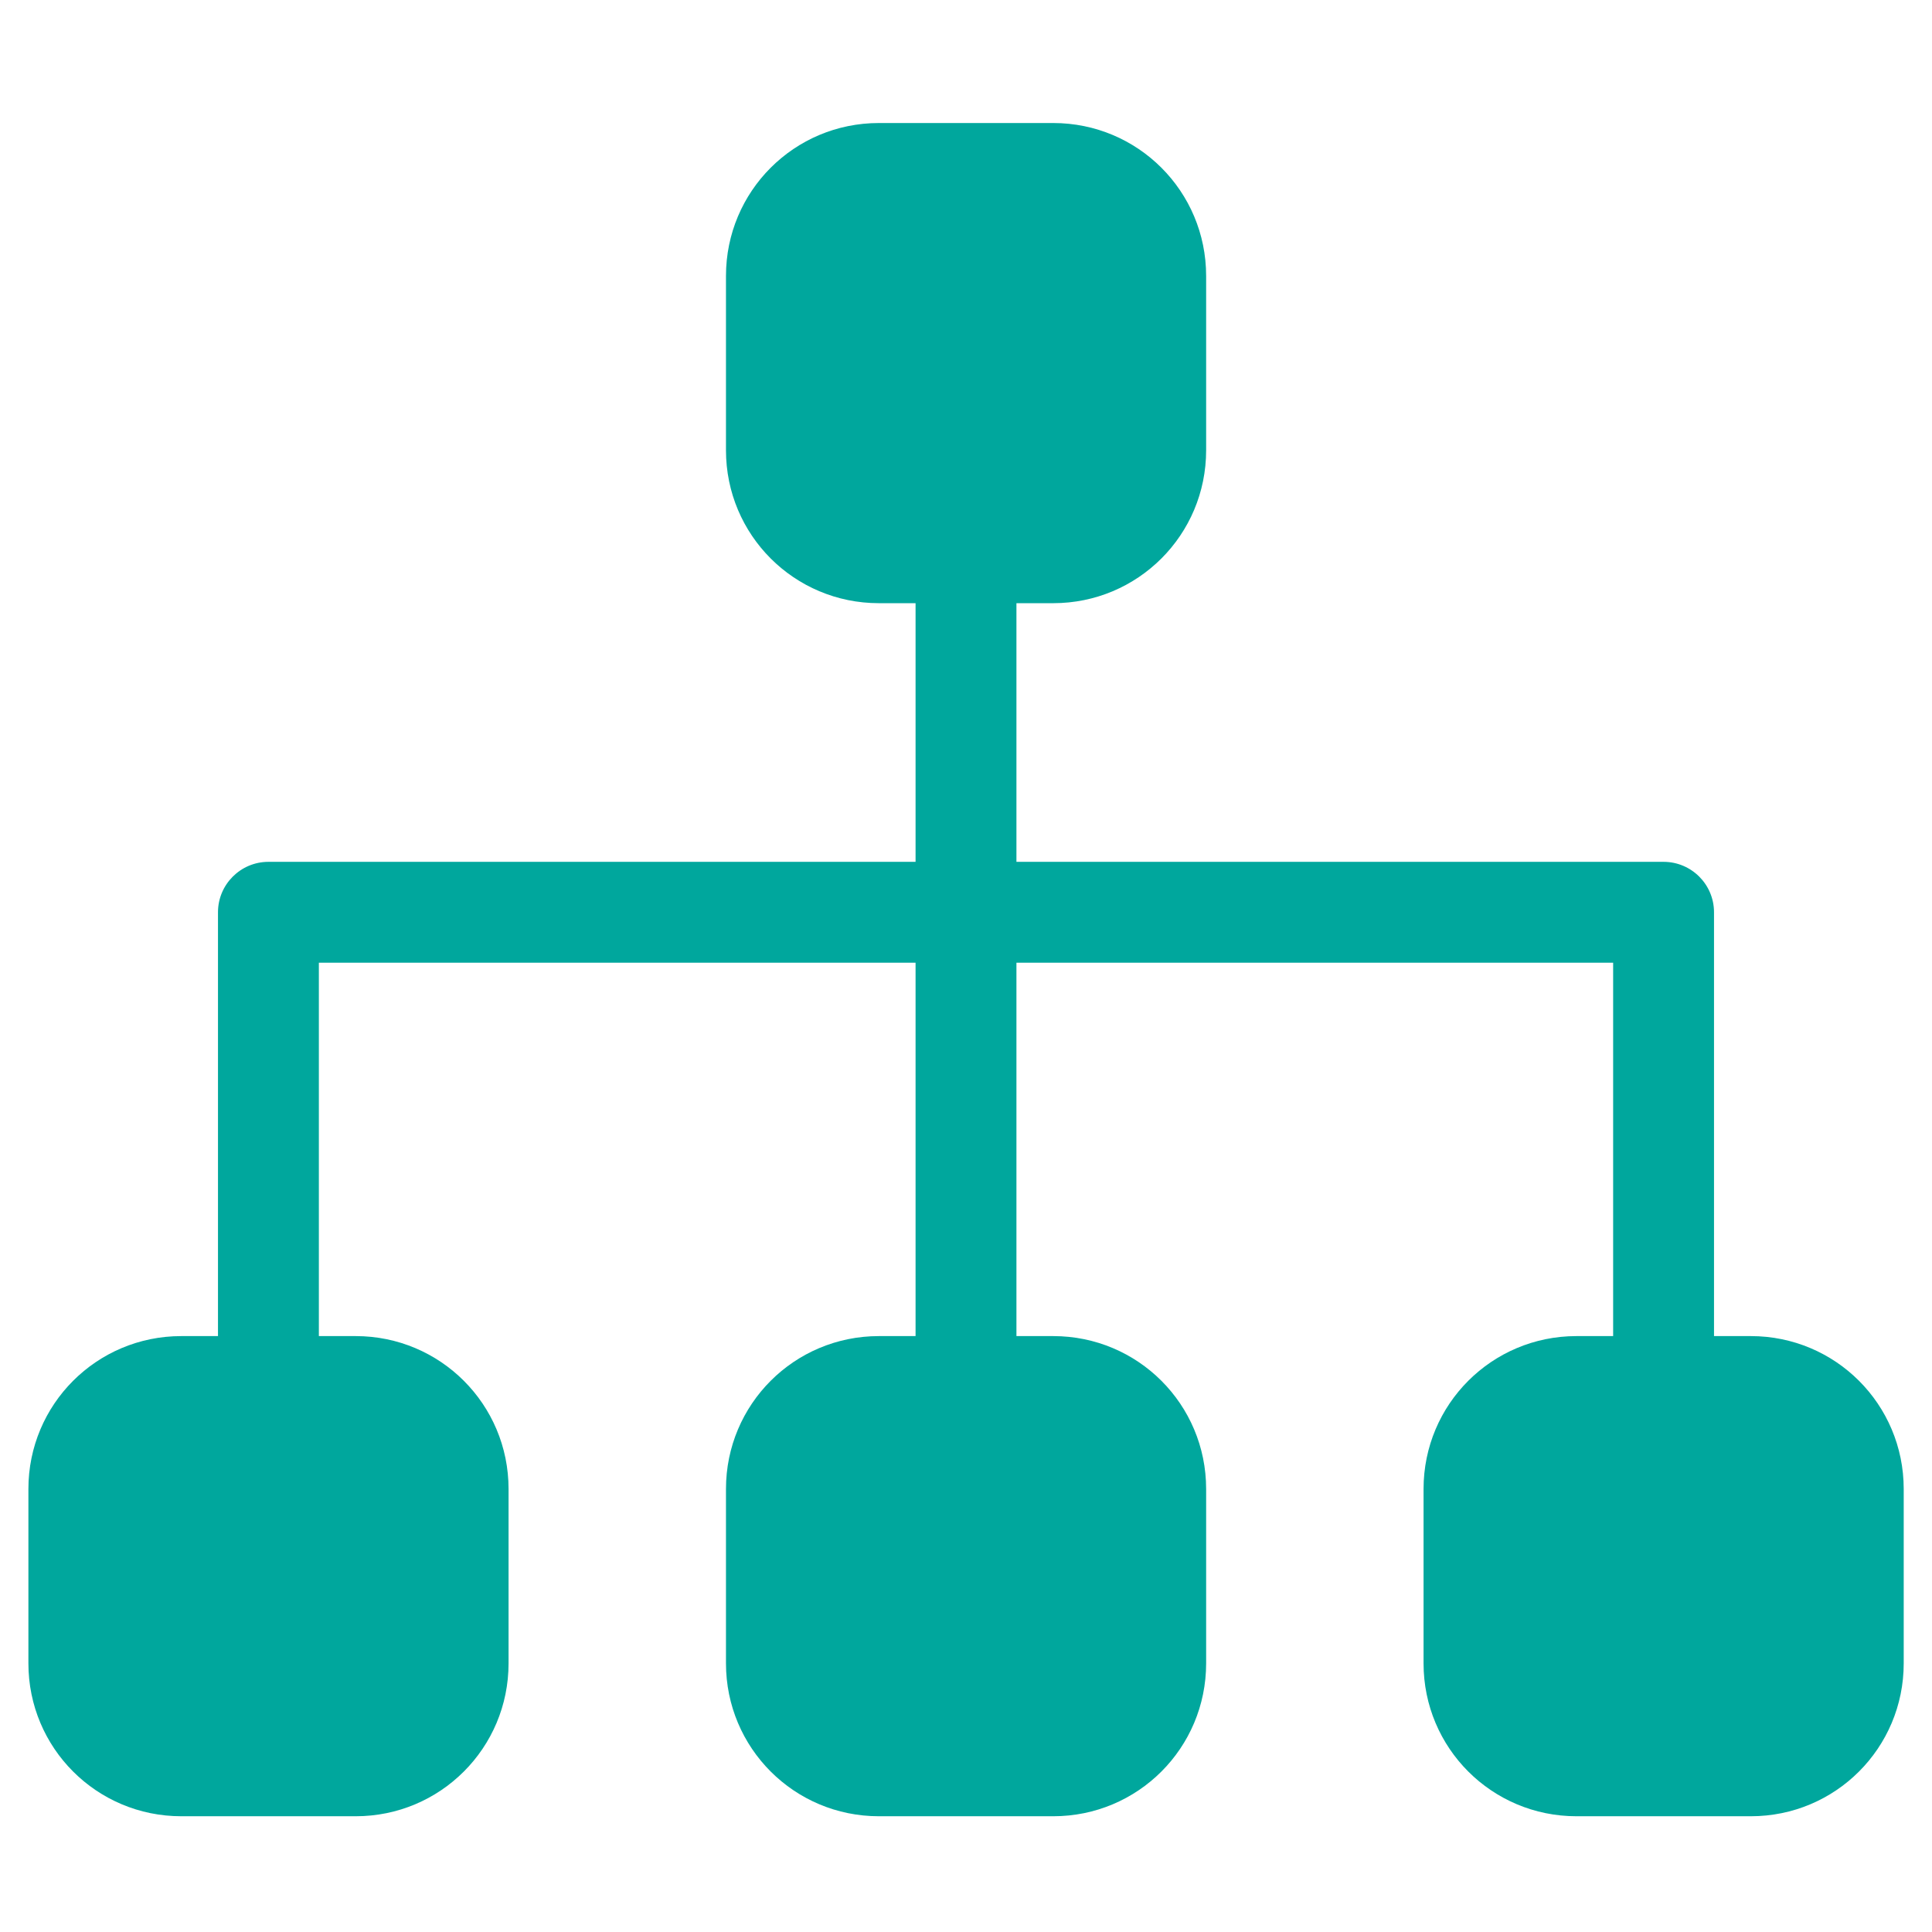
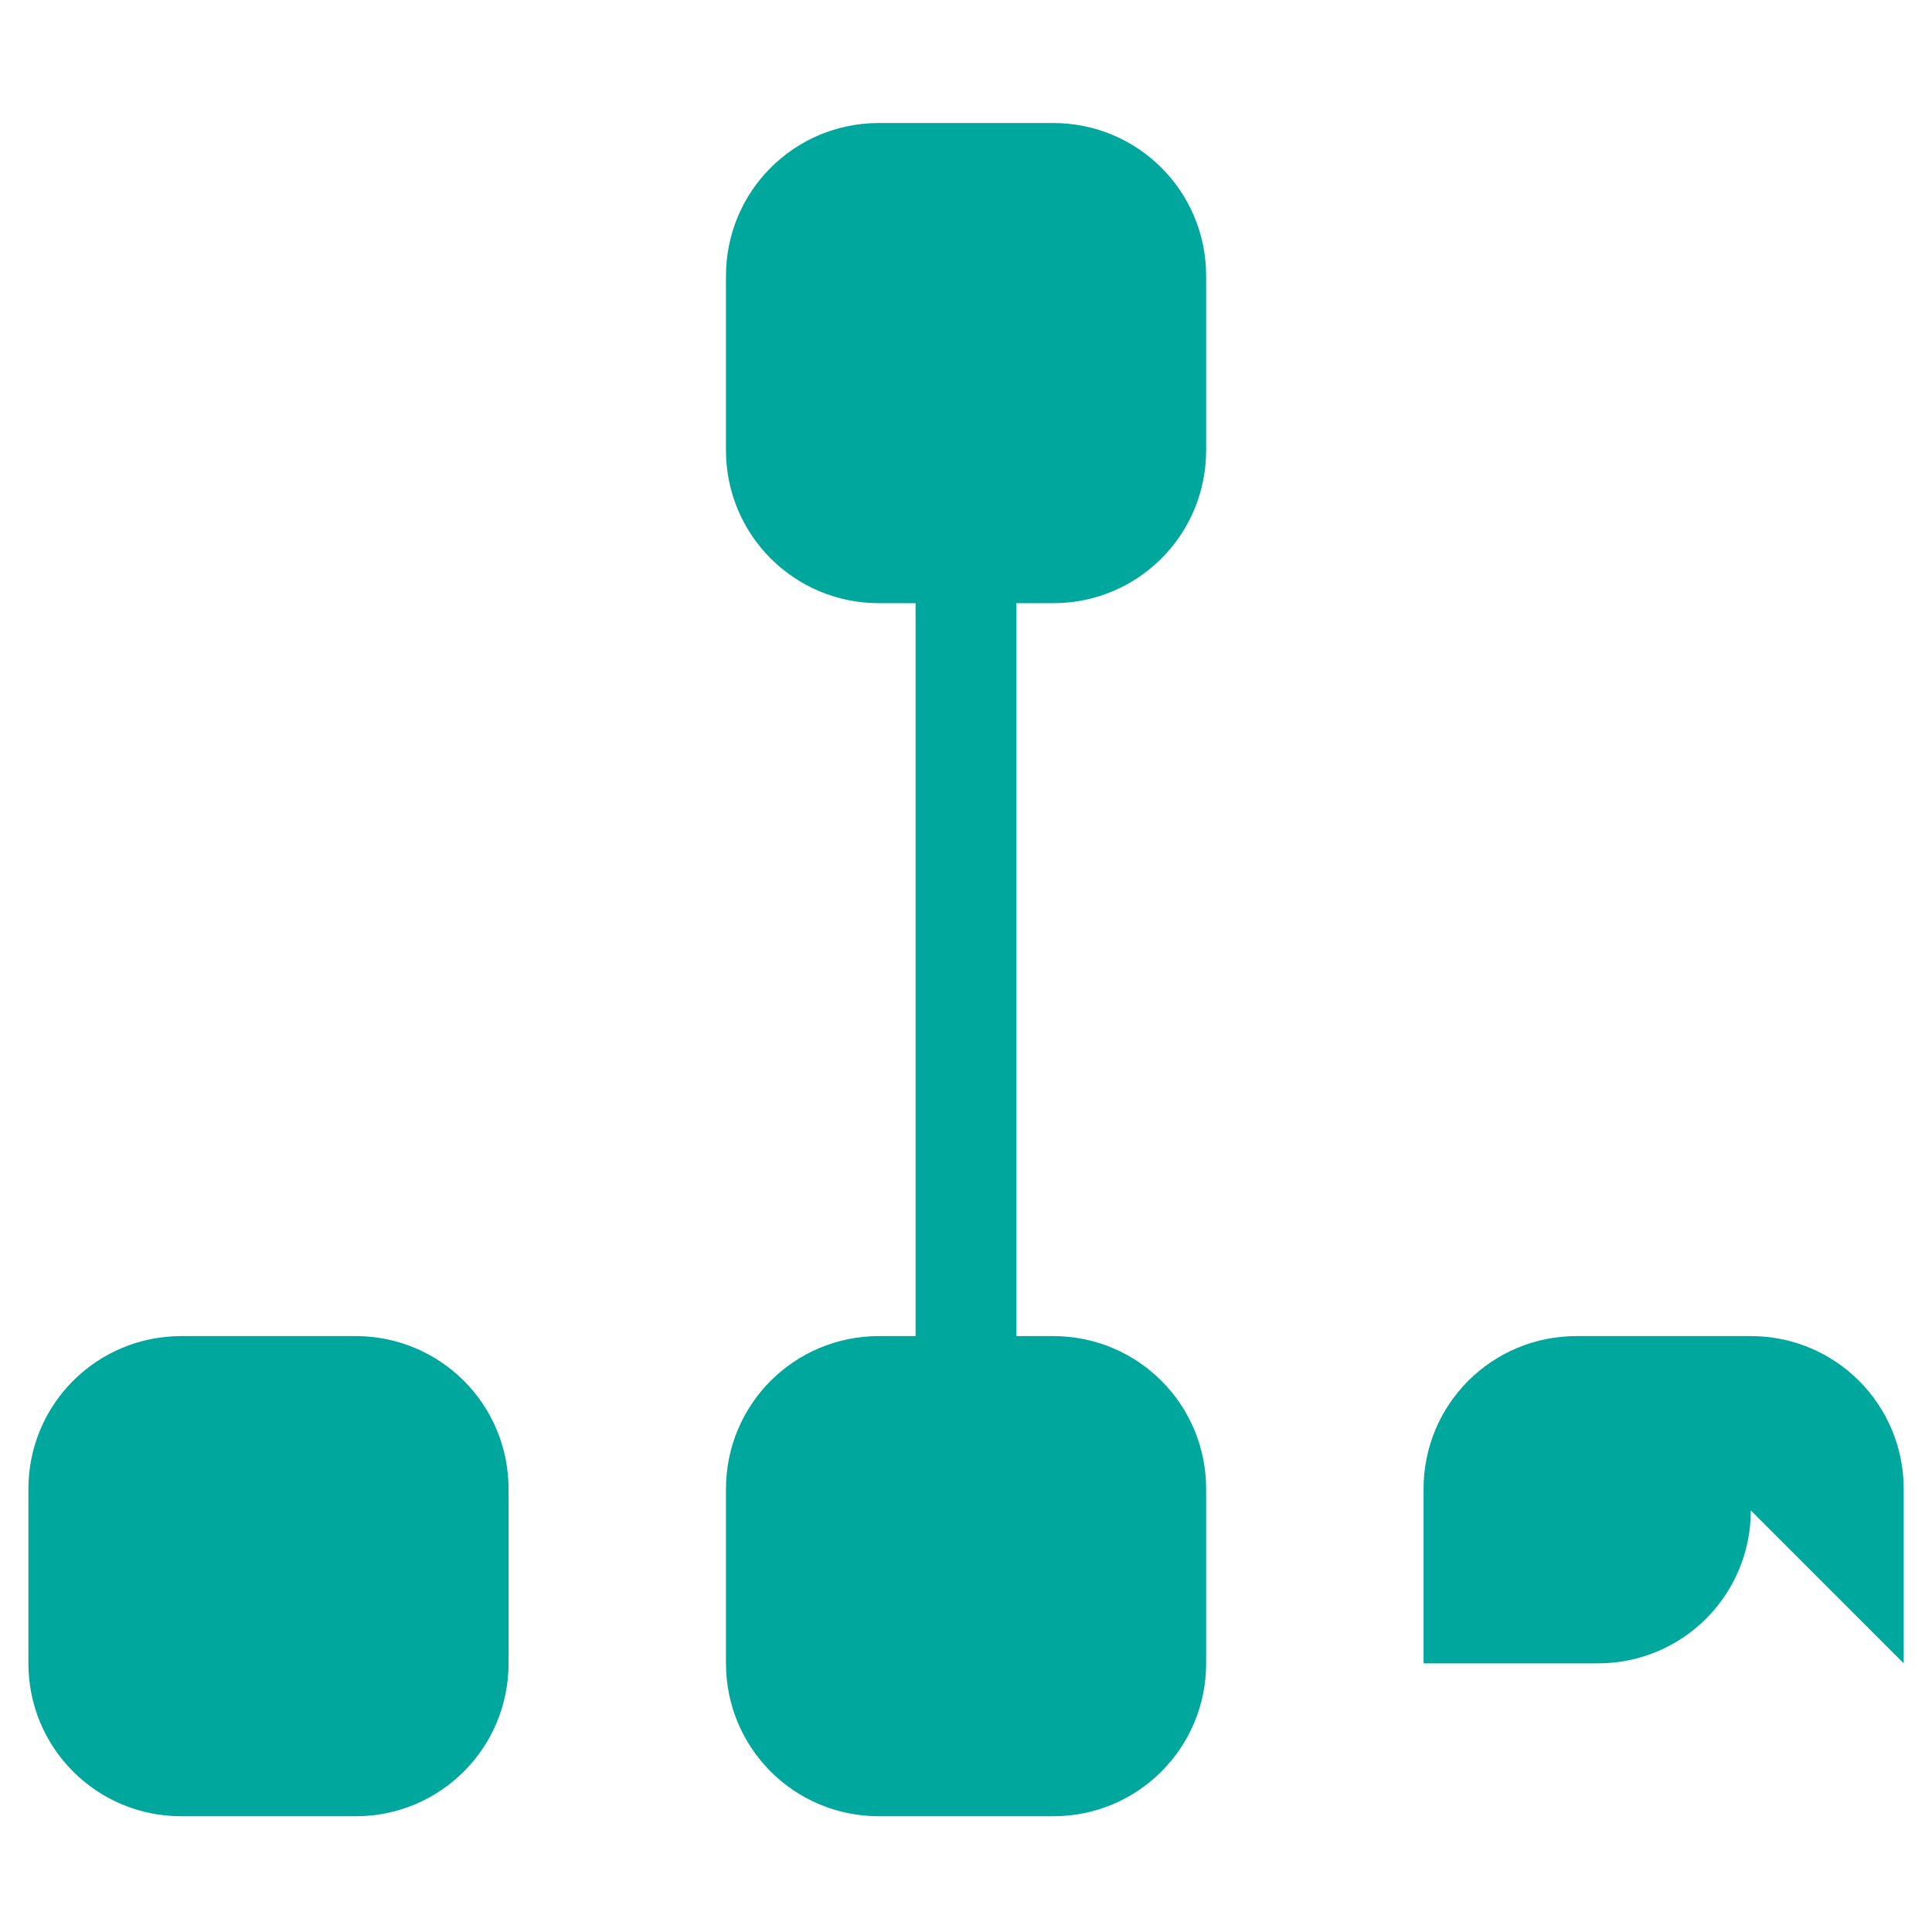
<svg xmlns="http://www.w3.org/2000/svg" id="Ebene_1" viewBox="0 0 170.08 170.08">
  <defs>
    <style>.cls-1{fill-rule:evenodd;}.cls-1,.cls-2{fill:#00a79d;stroke-width:0px;}</style>
  </defs>
  <path class="cls-1" d="m44.77,146.43v-15.35c0-7.45-6.01-13.46-13.46-13.46h-15.35c-7.45,0-13.46,6.01-13.46,13.46v15.35c0,7.45,6.01,13.46,13.46,13.46h15.35c7.45,0,13.46-6.01,13.46-13.46Z" />
  <path class="cls-1" d="m106.18,146.43v-15.35c0-7.45-6.01-13.46-13.46-13.46h-15.35c-7.45,0-13.46,6.01-13.46,13.46v15.35c0,7.45,6.01,13.46,13.46,13.46h15.35c7.45,0,13.46-6.01,13.46-13.46Z" />
-   <path class="cls-1" d="m167.59,146.43v-15.35c0-7.45-6.01-13.46-13.46-13.46h-15.35c-7.45,0-13.46,6.01-13.46,13.46v15.35c0,7.45,6.01,13.46,13.46,13.46h15.35c7.45,0,13.46-6.01,13.46-13.46Z" />
+   <path class="cls-1" d="m167.59,146.43v-15.35c0-7.45-6.01-13.46-13.46-13.46h-15.35c-7.45,0-13.46,6.01-13.46,13.46v15.35h15.35c7.45,0,13.46-6.01,13.46-13.46Z" />
  <path class="cls-1" d="m106.18,39.64v-15.35c0-7.45-6.01-13.46-13.46-13.46h-15.35c-7.45,0-13.46,6.01-13.46,13.46v15.35c0,7.45,6.01,13.46,13.46,13.46h15.35c7.45,0,13.46-6.01,13.46-13.46Z" />
  <rect class="cls-2" x="80.6" y="40.64" width="8.88" height="79.35" />
-   <path class="cls-2" d="m150.89,119.99h-8.88v-35.24H28.07v35.24h-8.88v-39.68c0-2.45,1.99-4.44,4.44-4.44h122.82c2.45,0,4.44,1.99,4.44,4.44v39.68Z" />
</svg>